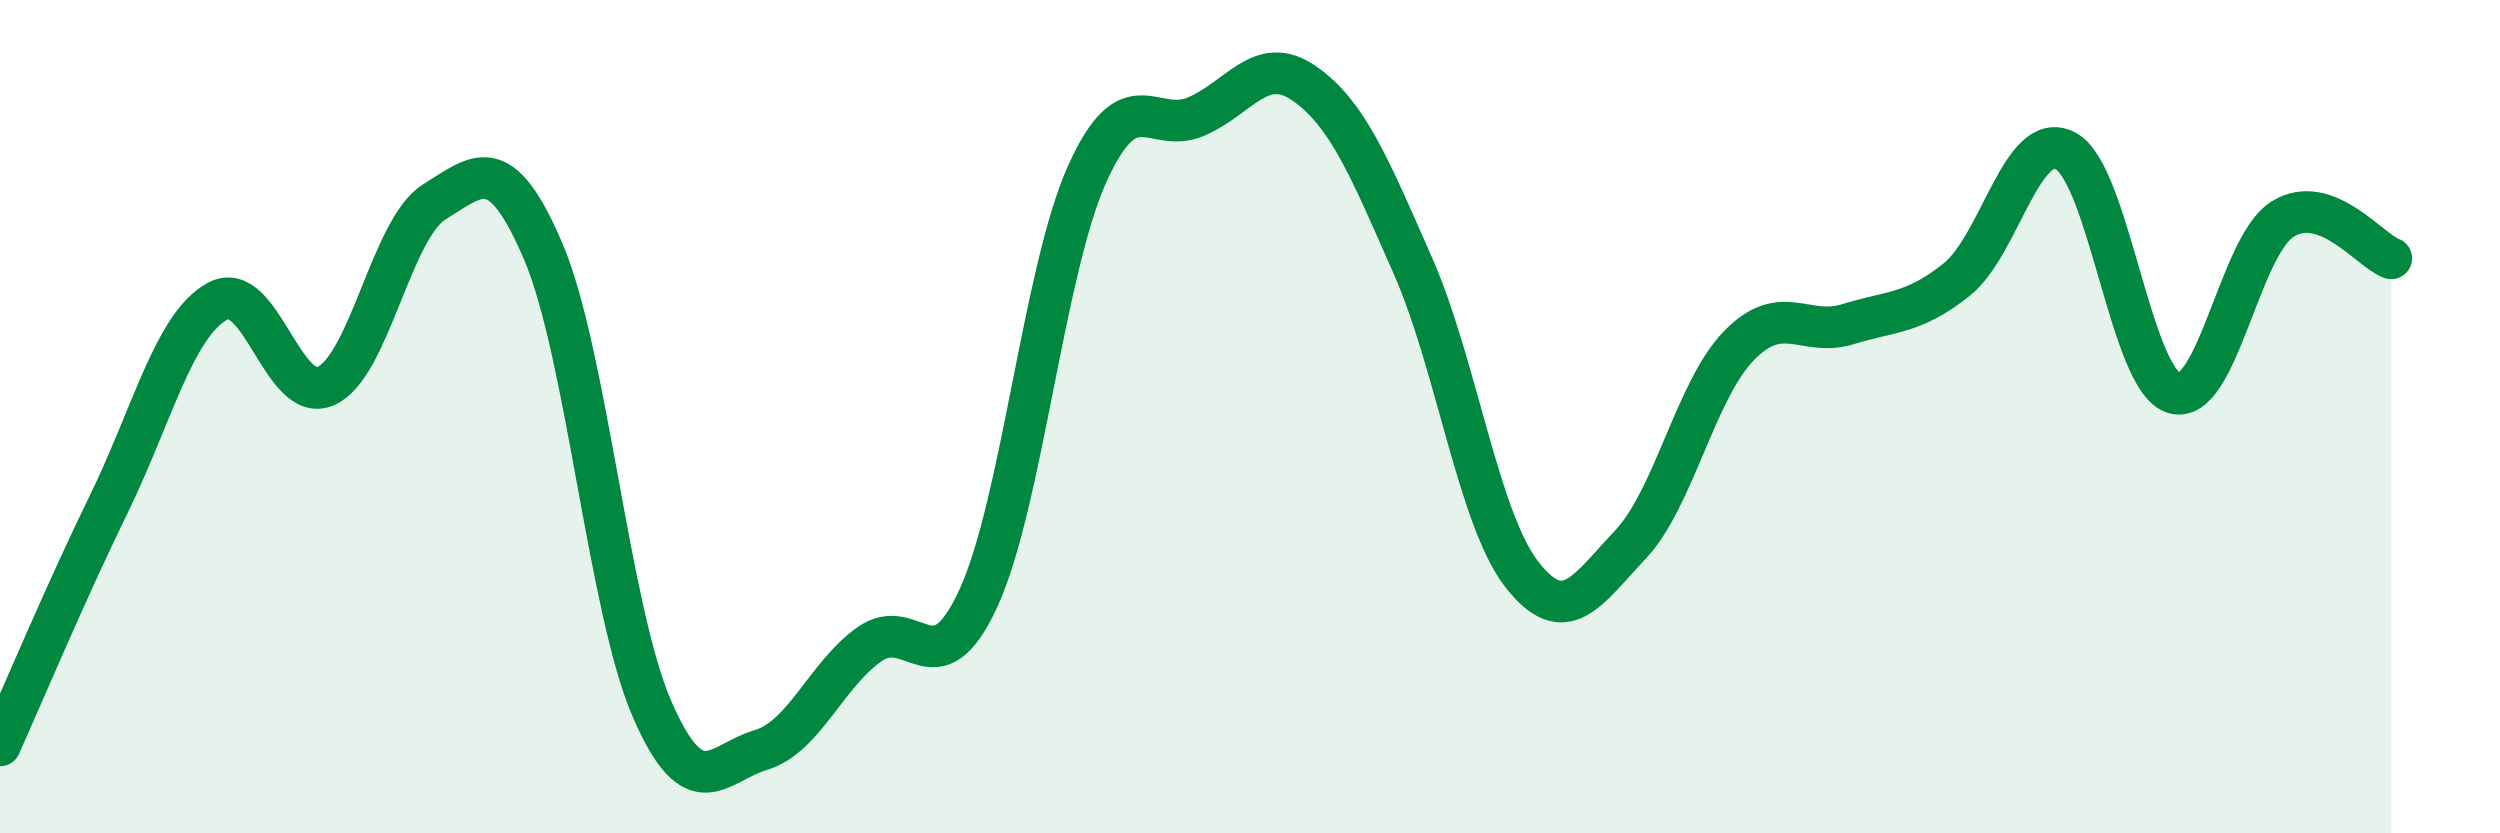
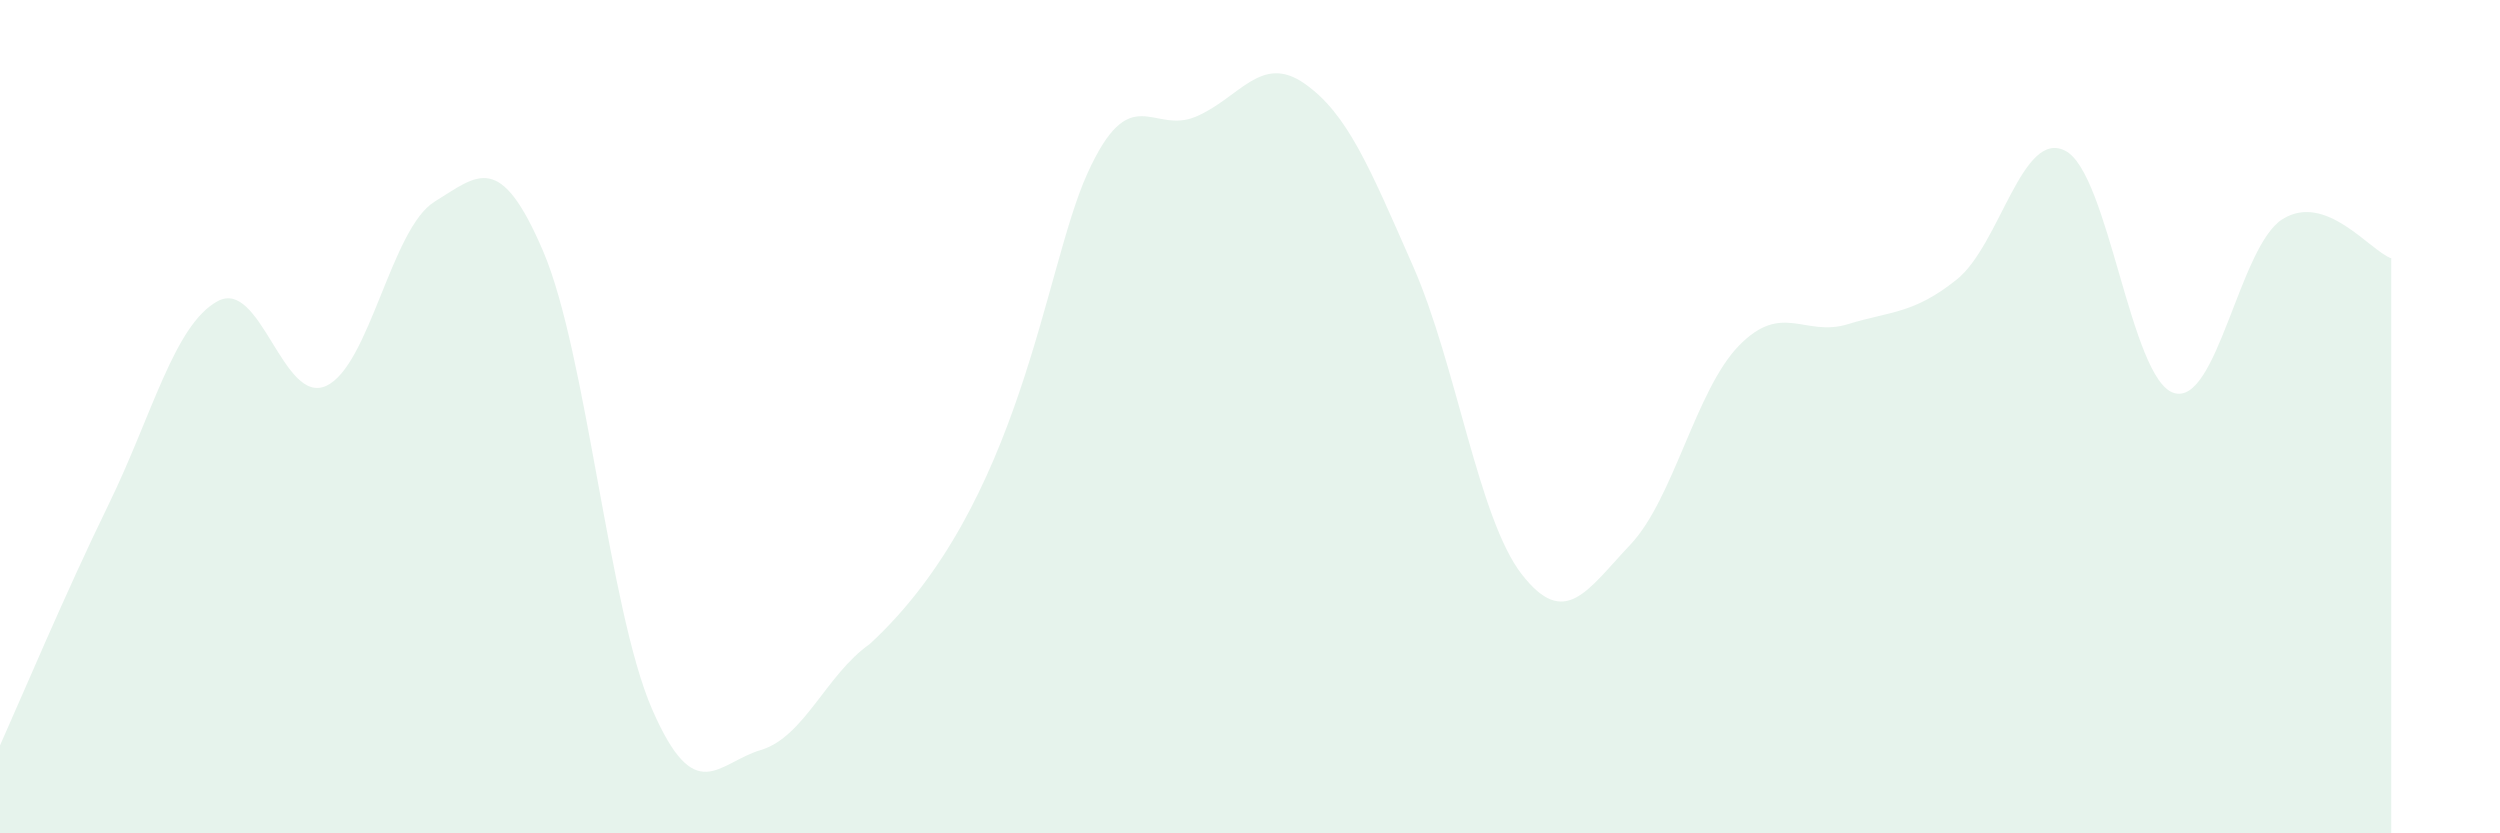
<svg xmlns="http://www.w3.org/2000/svg" width="60" height="20" viewBox="0 0 60 20">
-   <path d="M 0,17.89 C 0.52,16.73 1.57,14.23 2.61,12.1 C 3.65,9.97 4.18,7.8 5.22,7.23 C 6.26,6.66 6.79,9.74 7.83,9.26 C 8.87,8.78 9.39,5.48 10.43,4.84 C 11.47,4.2 12,3.6 13.04,6.04 C 14.08,8.48 14.61,14.63 15.65,17.02 C 16.69,19.41 17.22,18.31 18.26,18 C 19.3,17.69 19.83,16.19 20.87,15.46 C 21.91,14.73 22.44,16.62 23.48,14.36 C 24.52,12.1 25.05,6.49 26.09,4.18 C 27.13,1.87 27.66,3.24 28.7,2.8 C 29.74,2.36 30.26,1.28 31.3,2 C 32.34,2.72 32.87,4.02 33.91,6.38 C 34.95,8.74 35.48,12.44 36.52,13.78 C 37.56,15.12 38.09,14.17 39.13,13.07 C 40.17,11.97 40.7,9.35 41.74,8.29 C 42.78,7.23 43.31,8.1 44.35,7.78 C 45.39,7.46 45.92,7.54 46.96,6.71 C 48,5.88 48.53,3.08 49.57,3.62 C 50.61,4.16 51.13,9.1 52.17,9.43 C 53.21,9.76 53.74,5.91 54.78,5.26 C 55.82,4.61 56.87,6.01 57.39,6.2L57.39 20L0 20Z" fill="#008740" opacity="0.1" stroke-linecap="round" stroke-linejoin="round" />
-   <path d="M 0,17.89 C 0.52,16.73 1.57,14.23 2.61,12.1 C 3.65,9.97 4.18,7.8 5.22,7.23 C 6.26,6.66 6.79,9.74 7.83,9.26 C 8.87,8.78 9.39,5.48 10.43,4.84 C 11.47,4.2 12,3.6 13.04,6.04 C 14.08,8.48 14.61,14.63 15.65,17.02 C 16.69,19.41 17.22,18.31 18.26,18 C 19.3,17.69 19.83,16.19 20.87,15.46 C 21.91,14.73 22.44,16.62 23.48,14.36 C 24.52,12.1 25.05,6.49 26.09,4.18 C 27.13,1.87 27.66,3.24 28.7,2.8 C 29.74,2.36 30.26,1.28 31.3,2 C 32.34,2.72 32.87,4.02 33.91,6.38 C 34.95,8.74 35.48,12.44 36.52,13.78 C 37.56,15.12 38.09,14.17 39.13,13.07 C 40.17,11.97 40.7,9.35 41.74,8.29 C 42.78,7.23 43.31,8.1 44.35,7.78 C 45.39,7.46 45.92,7.54 46.96,6.71 C 48,5.88 48.53,3.08 49.57,3.62 C 50.61,4.16 51.13,9.1 52.17,9.43 C 53.21,9.76 53.74,5.91 54.78,5.26 C 55.82,4.61 56.87,6.01 57.39,6.2" stroke="#008740" stroke-width="1" fill="none" stroke-linecap="round" stroke-linejoin="round" />
+   <path d="M 0,17.89 C 0.52,16.73 1.57,14.23 2.61,12.1 C 3.65,9.97 4.18,7.8 5.22,7.23 C 6.26,6.66 6.79,9.74 7.83,9.26 C 8.87,8.78 9.39,5.48 10.43,4.84 C 11.47,4.2 12,3.6 13.04,6.04 C 14.08,8.48 14.61,14.63 15.65,17.02 C 16.69,19.41 17.22,18.31 18.26,18 C 19.3,17.69 19.83,16.19 20.87,15.46 C 24.52,12.1 25.05,6.49 26.09,4.18 C 27.13,1.87 27.66,3.24 28.7,2.8 C 29.74,2.36 30.26,1.28 31.3,2 C 32.34,2.72 32.87,4.02 33.91,6.38 C 34.95,8.74 35.48,12.44 36.52,13.78 C 37.56,15.12 38.09,14.17 39.13,13.07 C 40.17,11.97 40.7,9.35 41.74,8.29 C 42.78,7.23 43.31,8.1 44.35,7.78 C 45.39,7.46 45.92,7.54 46.96,6.71 C 48,5.88 48.53,3.08 49.57,3.62 C 50.61,4.16 51.13,9.1 52.17,9.43 C 53.21,9.76 53.74,5.91 54.78,5.26 C 55.82,4.61 56.87,6.01 57.39,6.2L57.39 20L0 20Z" fill="#008740" opacity="0.1" stroke-linecap="round" stroke-linejoin="round" />
</svg>